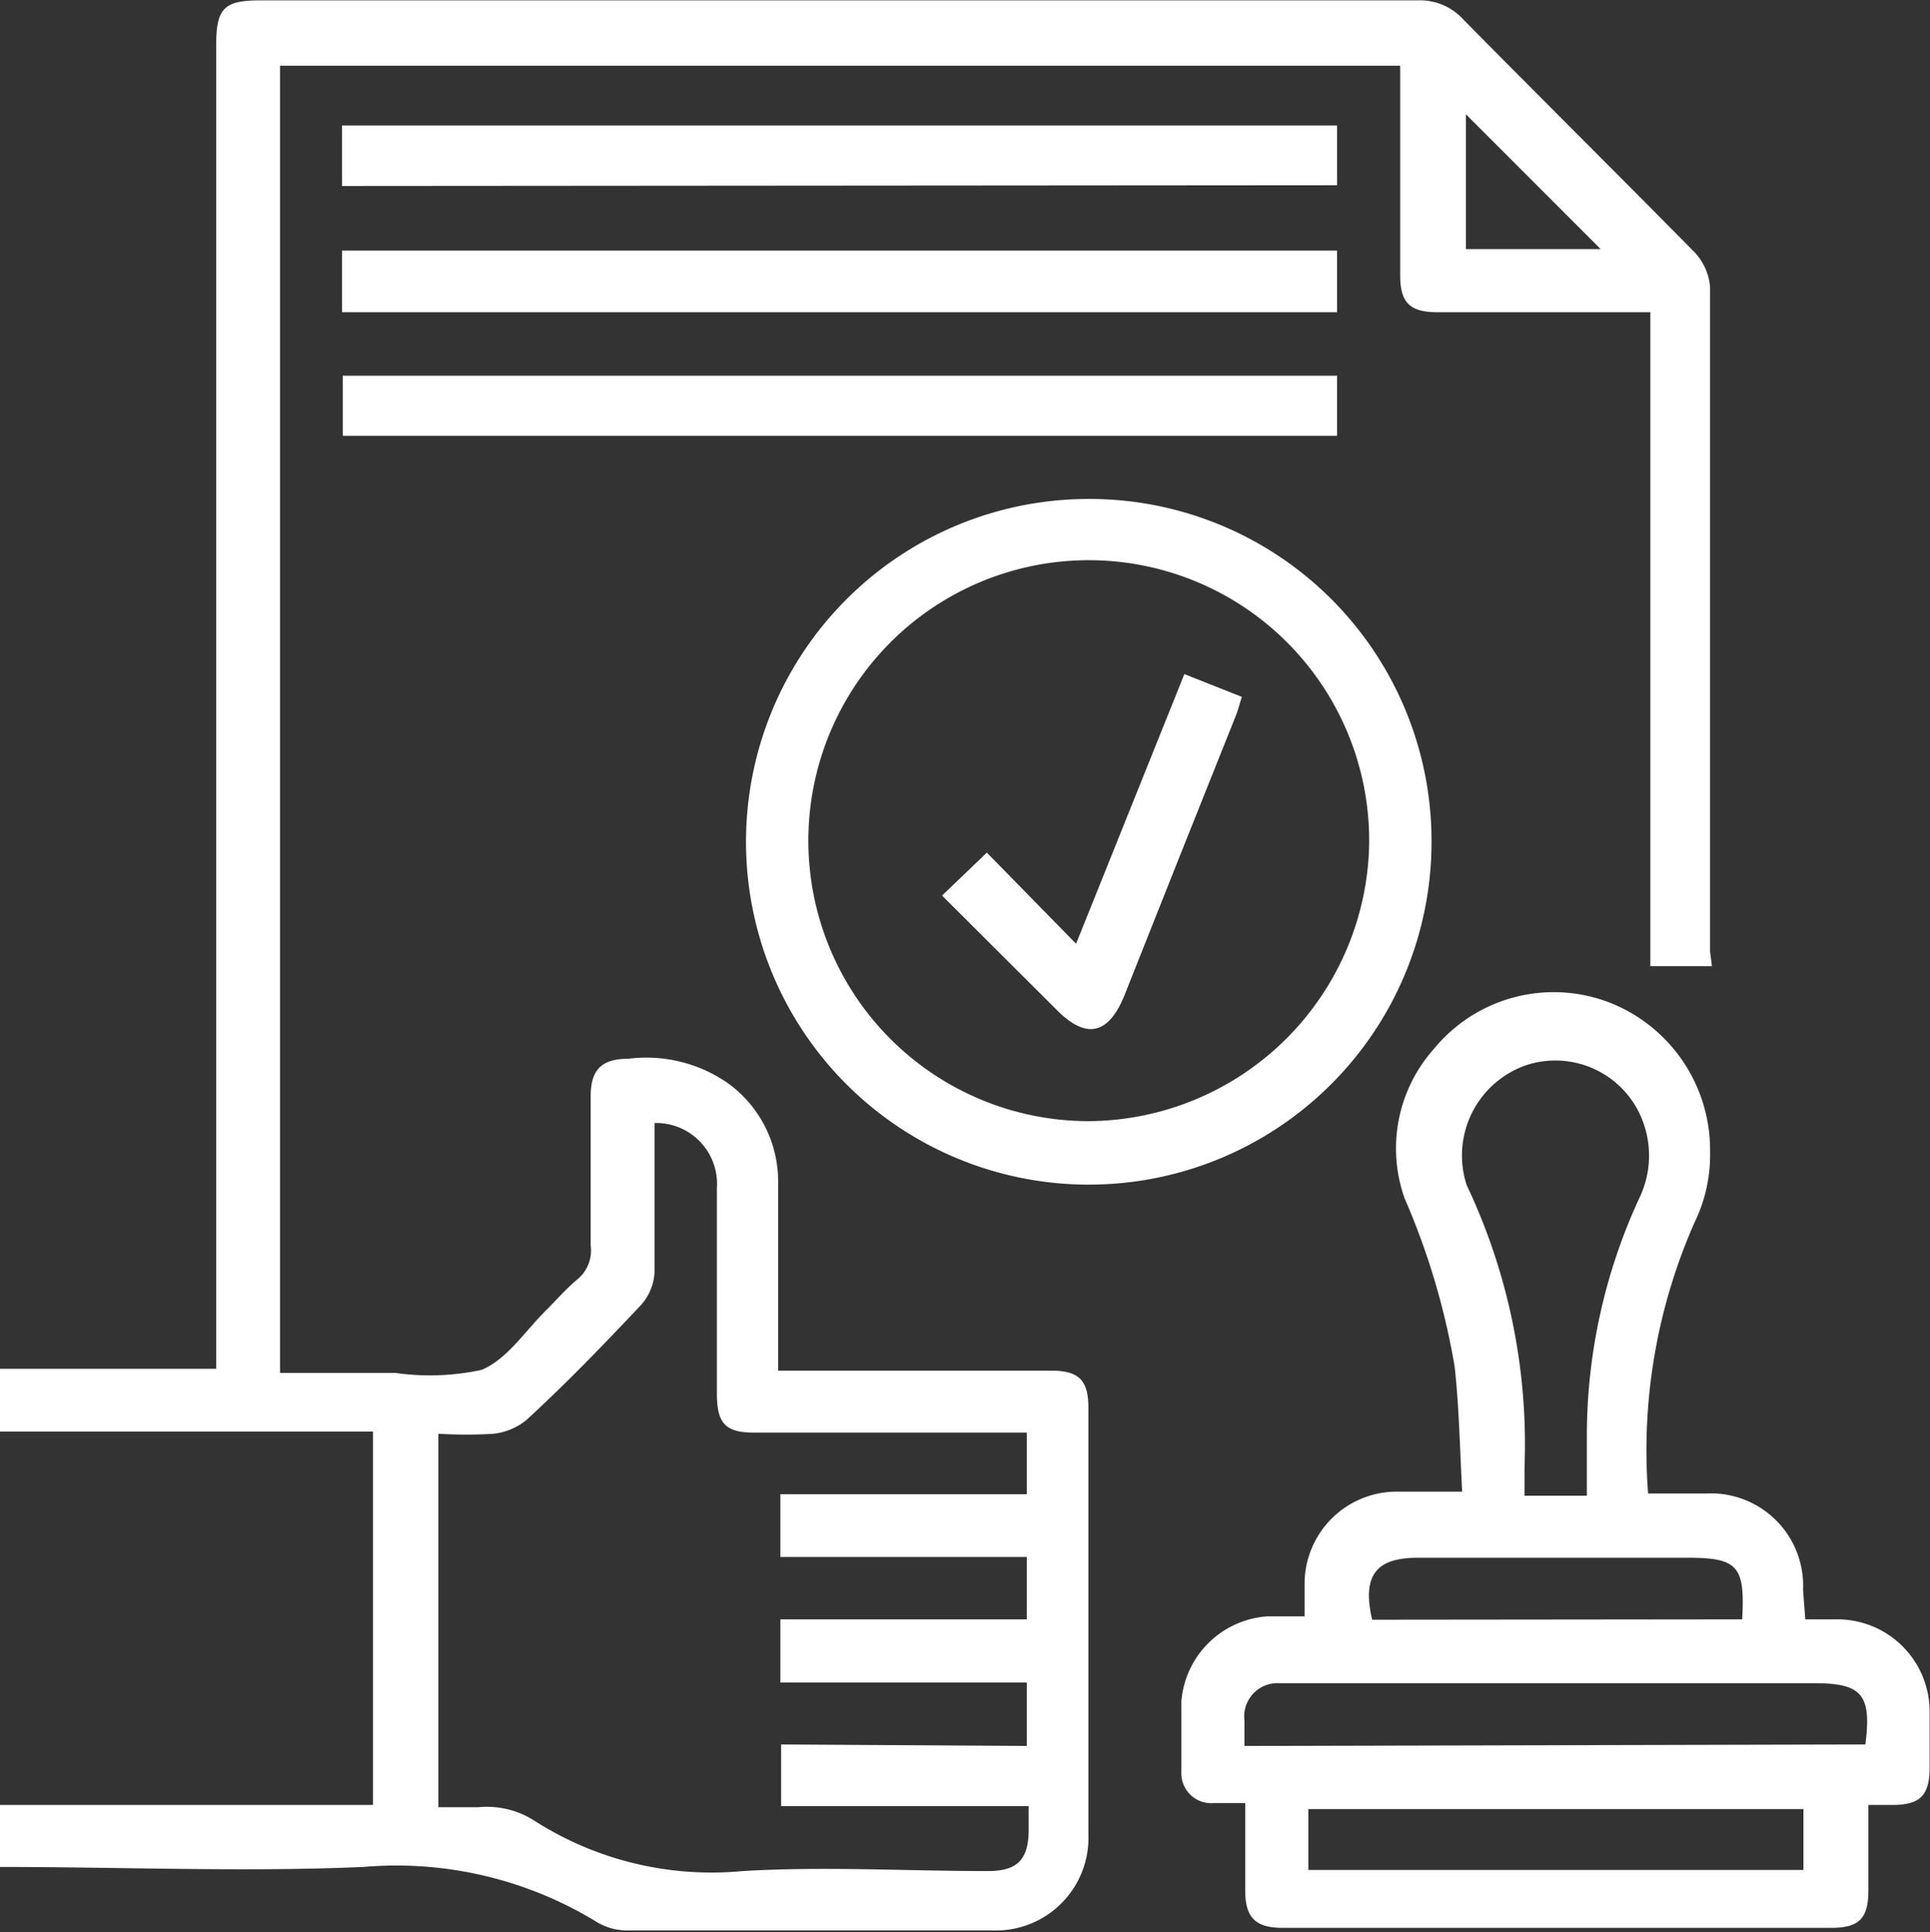
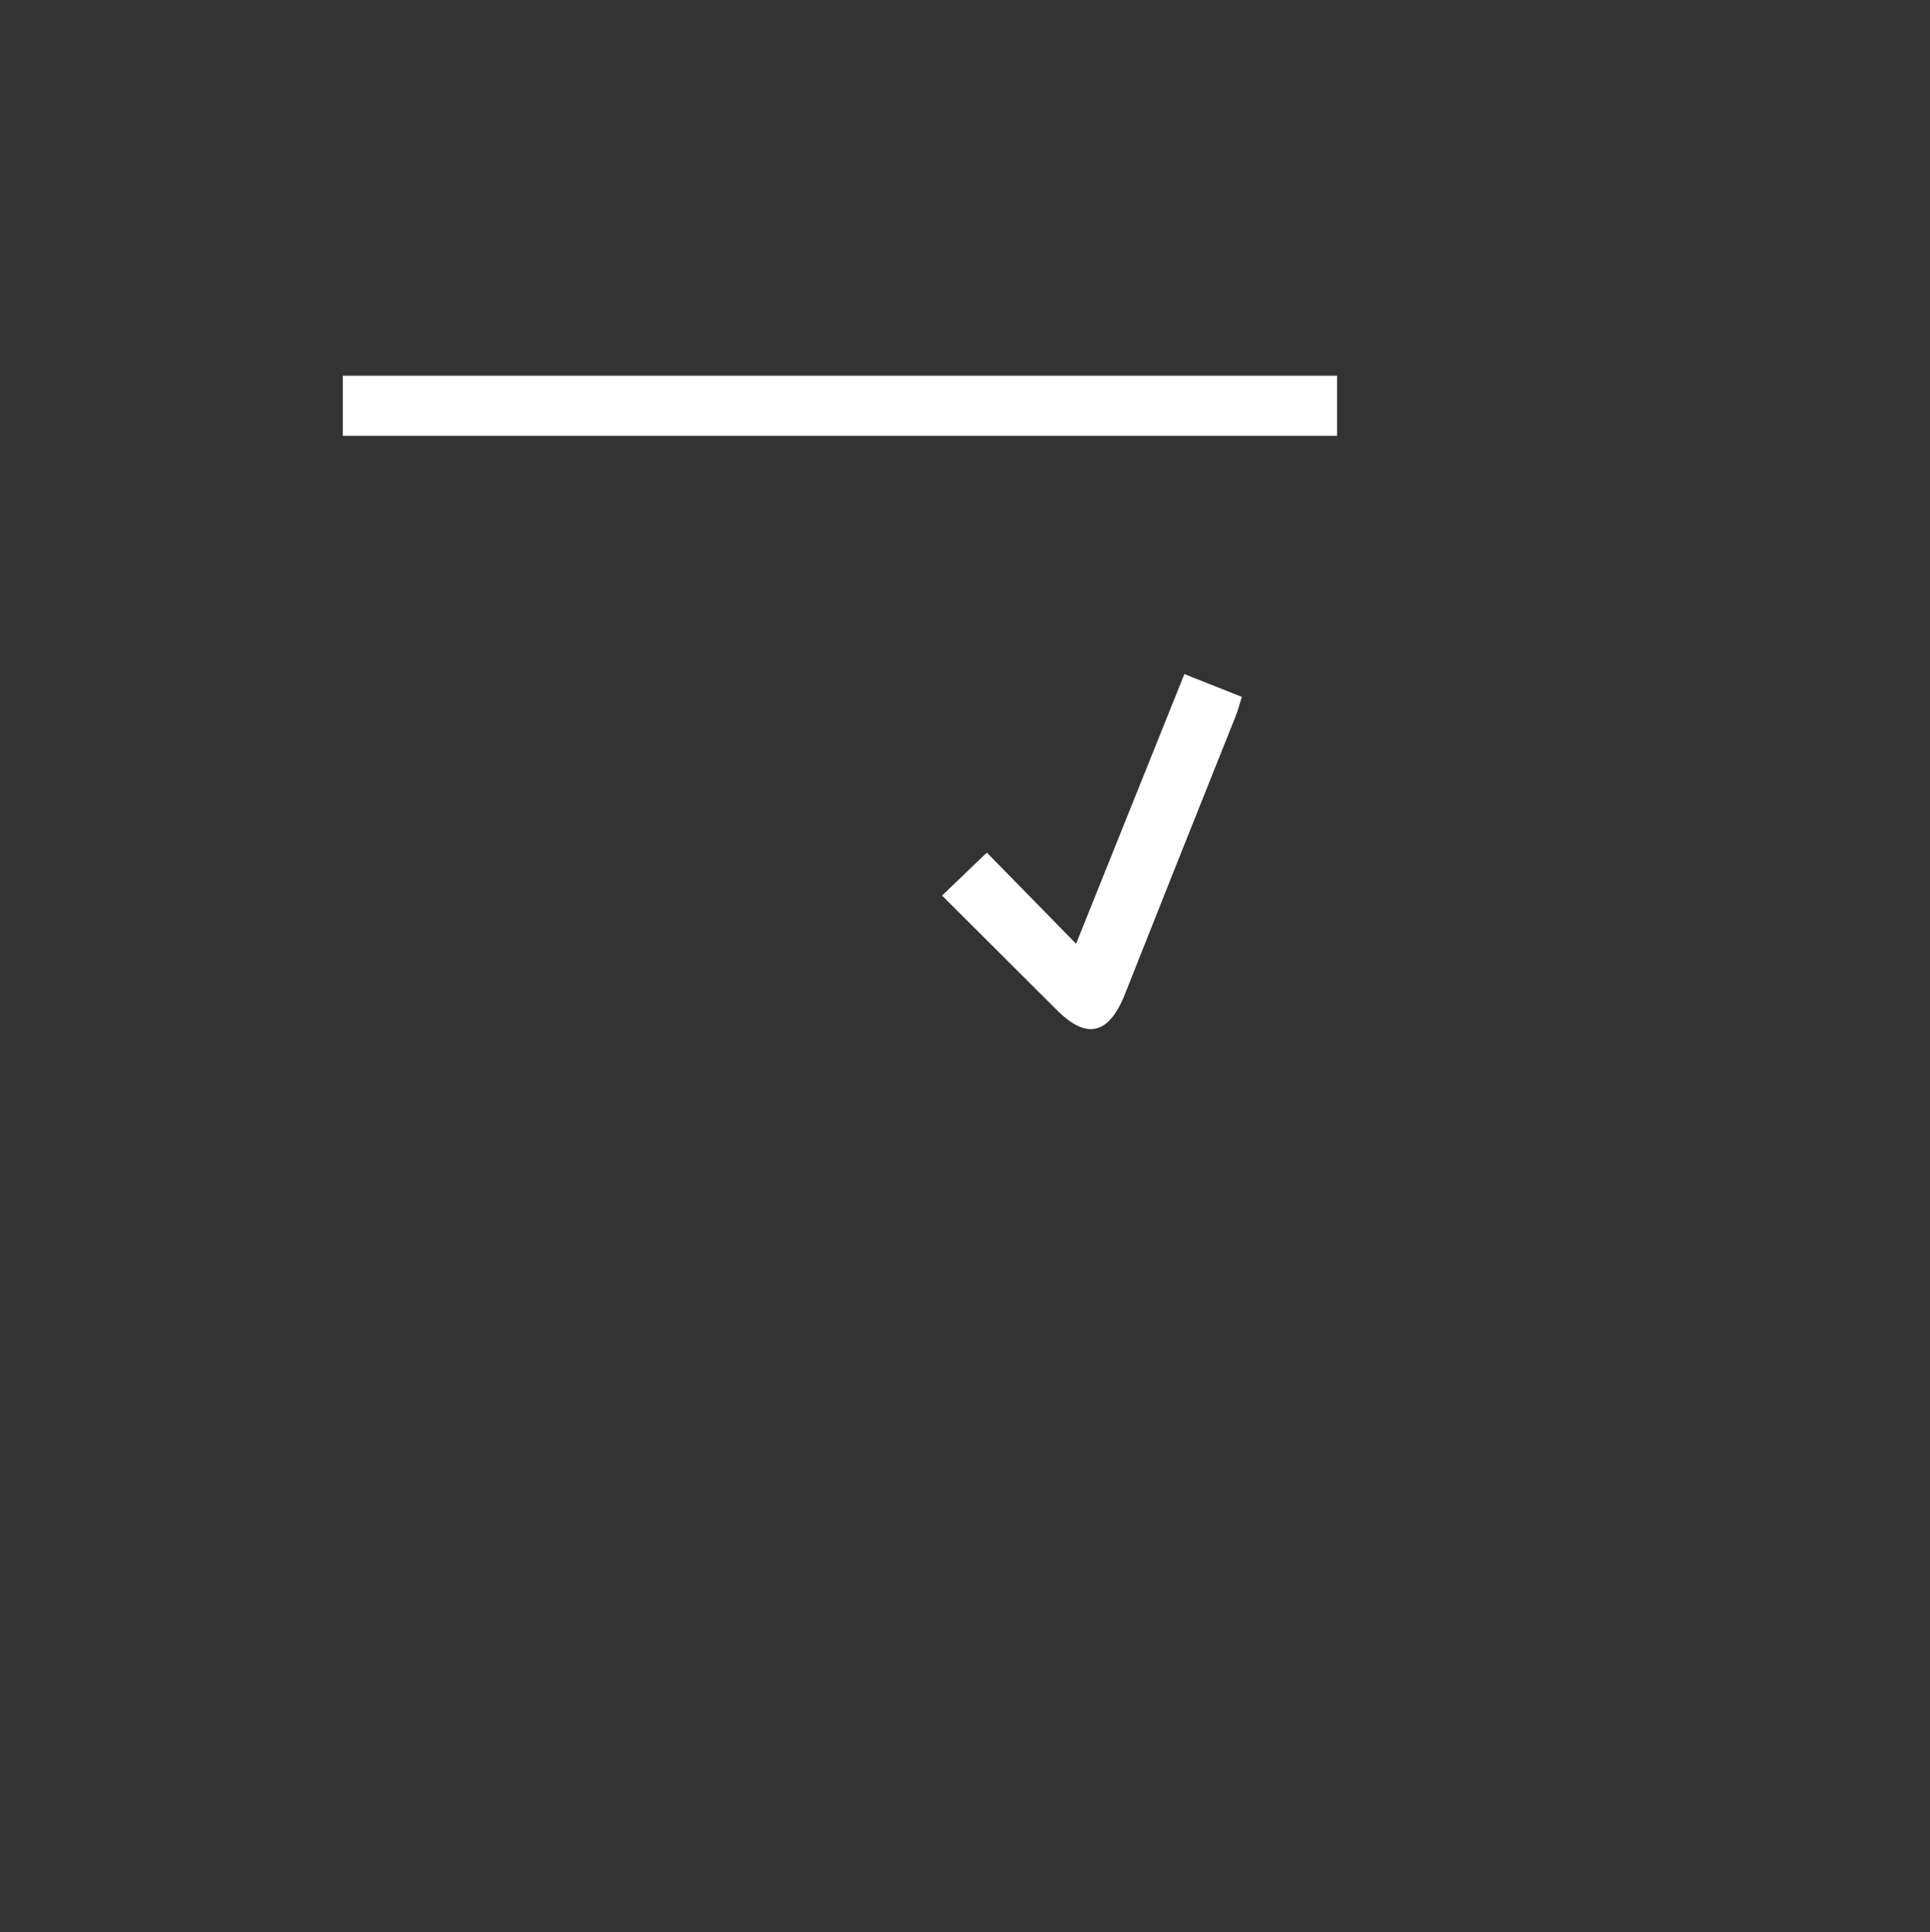
<svg xmlns="http://www.w3.org/2000/svg" viewBox="0 0 51.69 51.74">
  <rect x="0" y="0" width="51.69" height="51.74" fill="#333333" stroke="none" />
  <g fill="#fff" transform="translate(-85.5 -82.64)">
-     <path d="m131.35 108.51h-1.65v-17.51h-5.7c-.76 0-1-.27-1-1 0-1.85 0-3.71 0-5.6h-30v35h3.08a6.59 6.59 0 0 0 2.32-.08c.69-.29 1.17-1.05 1.74-1.61.27-.27.52-.56.82-.81a1 1 0 0 0 .36-.91c0-1.32 0-2.64 0-4 0-.69.28-1 1-1a3.83 3.83 0 0 1 2.67.65 3.24 3.24 0 0 1 1.35 2.63v5.07h7.31c.76 0 1 .27 1 1v11.42a2.48 2.48 0 0 1 -2.56 2.57h-9.75a1.58 1.58 0 0 1 -.83-.21 10.29 10.29 0 0 0 -6.28-1.49c-3.23.14-6.46 0-9.74 0v-1.66h10v-10h-10v-1.68h5.8v-35.44c0-1 .22-1.2 1.18-1.2h31a1.56 1.56 0 0 1 1.2.49c2.06 2.09 4.15 4.16 6.21 6.25a1.53 1.53 0 0 1 .42.94q0 8.9 0 17.79zm-18.35 20.88v-1.7h-6.6v-1.69h6.6v-1.67h-6.6v-1.68h6.6v-1.65h-7.3c-.79 0-1-.26-1-1.06 0-1.83 0-3.65 0-5.48a1.63 1.63 0 0 0 -1.67-1.75v4a1.43 1.43 0 0 1 -.35.86c-1 1.06-2 2.1-3.09 3.1a1.69 1.69 0 0 1 -.87.36 12.18 12.18 0 0 1 -1.48 0v10h1.08a2.35 2.35 0 0 1 1.49.36 8.8 8.8 0 0 0 5.58 1.35c2.18-.13 4.38 0 6.57 0 .79 0 1.09-.31 1.09-1.11v-.63h-6.63v-1.65zm15.37-40.08-3.61-3.61v3.61z" />
-     <path d="m133.85 126h.88a2.47 2.47 0 0 1 2.45 2.45v1.52c0 .76-.27 1-1 1h-.64v2.29c0 .77-.27 1-1 1h-14.69c-.73 0-1-.28-1-1v-2.34h-.85a.8.8 0 0 1 -.86-.84c0-.63 0-1.25 0-1.88a2.48 2.48 0 0 1 2.3-2.28h1v-.87a2.47 2.47 0 0 1 2.49-2.47h1.73c-.06-1.14-.08-2.24-.2-3.34a19.33 19.33 0 0 0 -1.34-4.51 4 4 0 0 1 .78-4 4.15 4.15 0 0 1 4.67-1.26 4.24 4.24 0 0 1 2.73 4 4.13 4.13 0 0 1 -.41 1.89 15.09 15.09 0 0 0 -1.25 7.27h1.56a2.47 2.47 0 0 1 2.59 2.58zm-5.85-3.31v-1.69a15.16 15.16 0 0 1 1.41-6.29 2.61 2.61 0 0 0 .15-1.86 2.5 2.5 0 0 0 -3.21-1.68 2.56 2.56 0 0 0 -1.57 3.2 16.2 16.2 0 0 1 1.55 7.56v.76zm7.46 6.66c.17-1.33-.09-1.64-1.36-1.64h-14.33a.89.89 0 0 0 -.94 1v.68zm-1.66 3.36v-1.63h-13.26v1.63zm-1.64-6.71c.08-1.44-.12-1.65-1.48-1.65-2.4 0-4.8 0-7.19 0-1 0-1.55.34-1.24 1.66z" />
-     <path d="m123.84 105.17a9.18 9.18 0 1 1 -9.16-9.17 9.16 9.16 0 0 1 9.16 9.17zm-1.67 0a7.51 7.51 0 1 0 -7.51 7.49 7.56 7.56 0 0 0 7.51-7.46z" />
-     <path d="m94.66 87.62v-1.62h26.65v1.6z" />
-     <path d="m94.66 91v-1.65h26.65v1.65z" />
    <path d="m121.31 94.31h-26.63v-1.61h26.63z" />
    <path d="m110.73 106.62 1.2-1.15 2.39 2.44 2.9-7.22 1.54.61c-.06.18-.1.35-.16.5q-1.51 3.77-3 7.53c-.42 1-1 1.15-1.79.36z" />
  </g>
</svg>